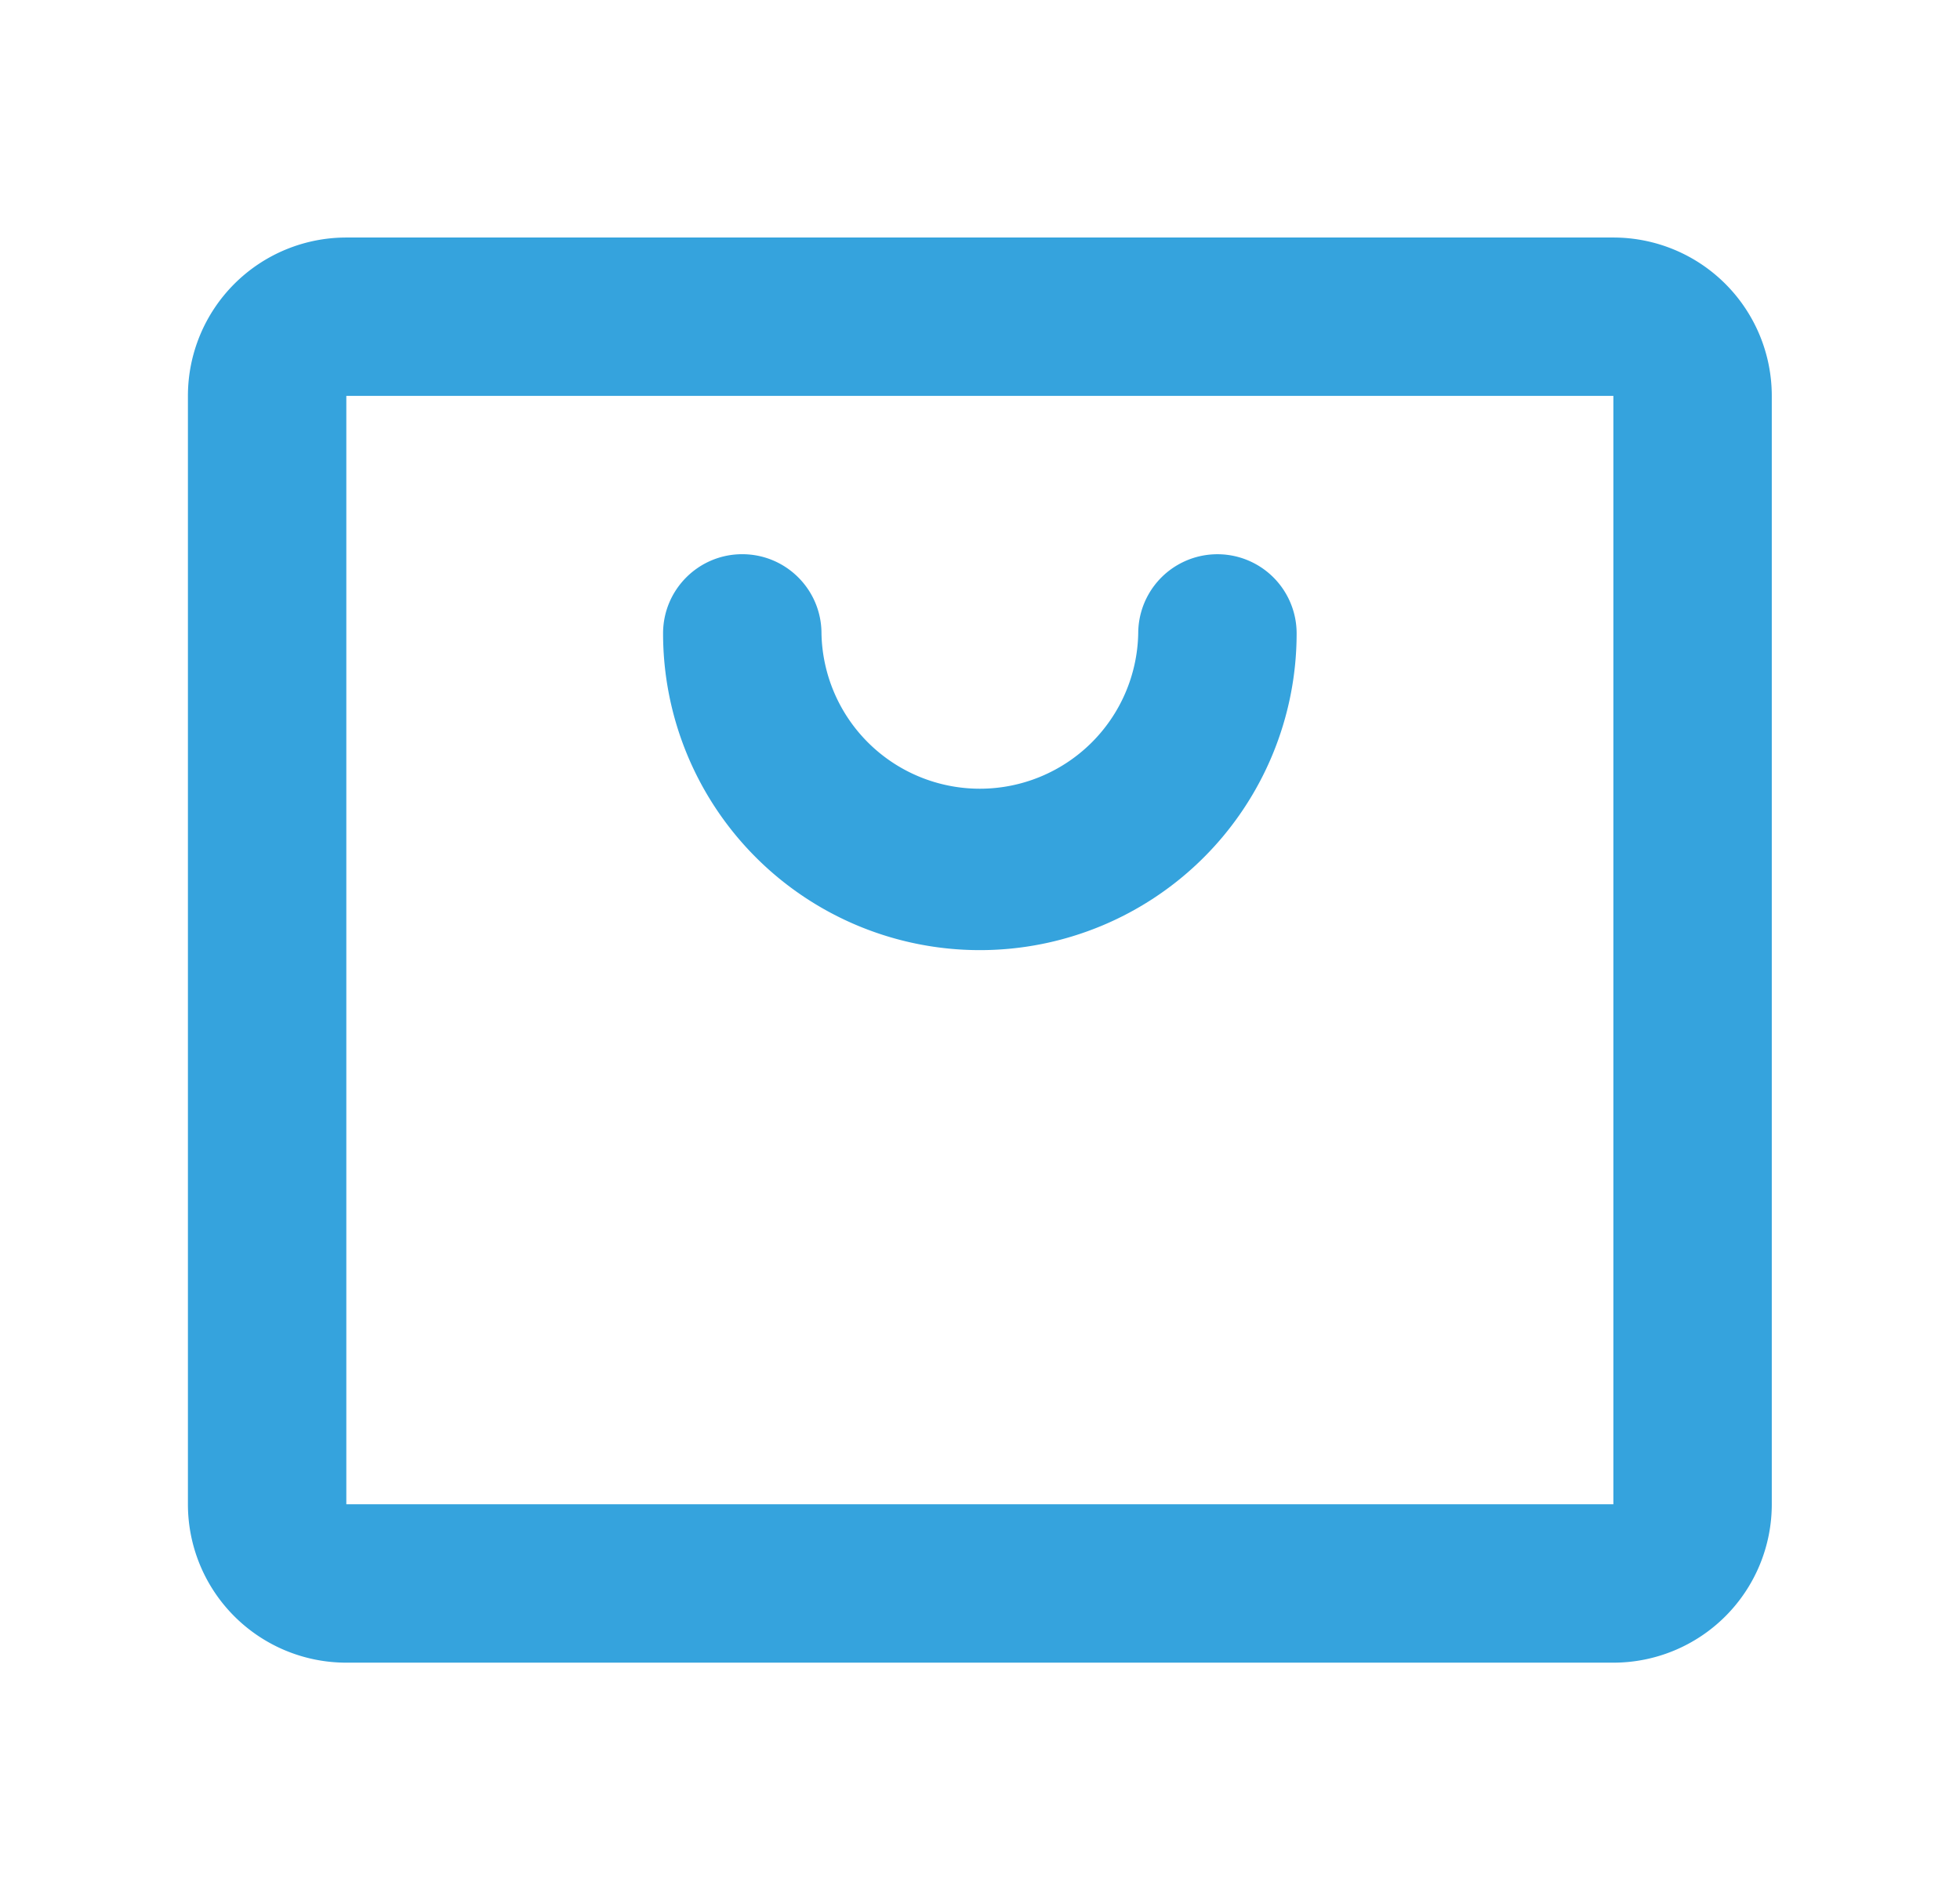
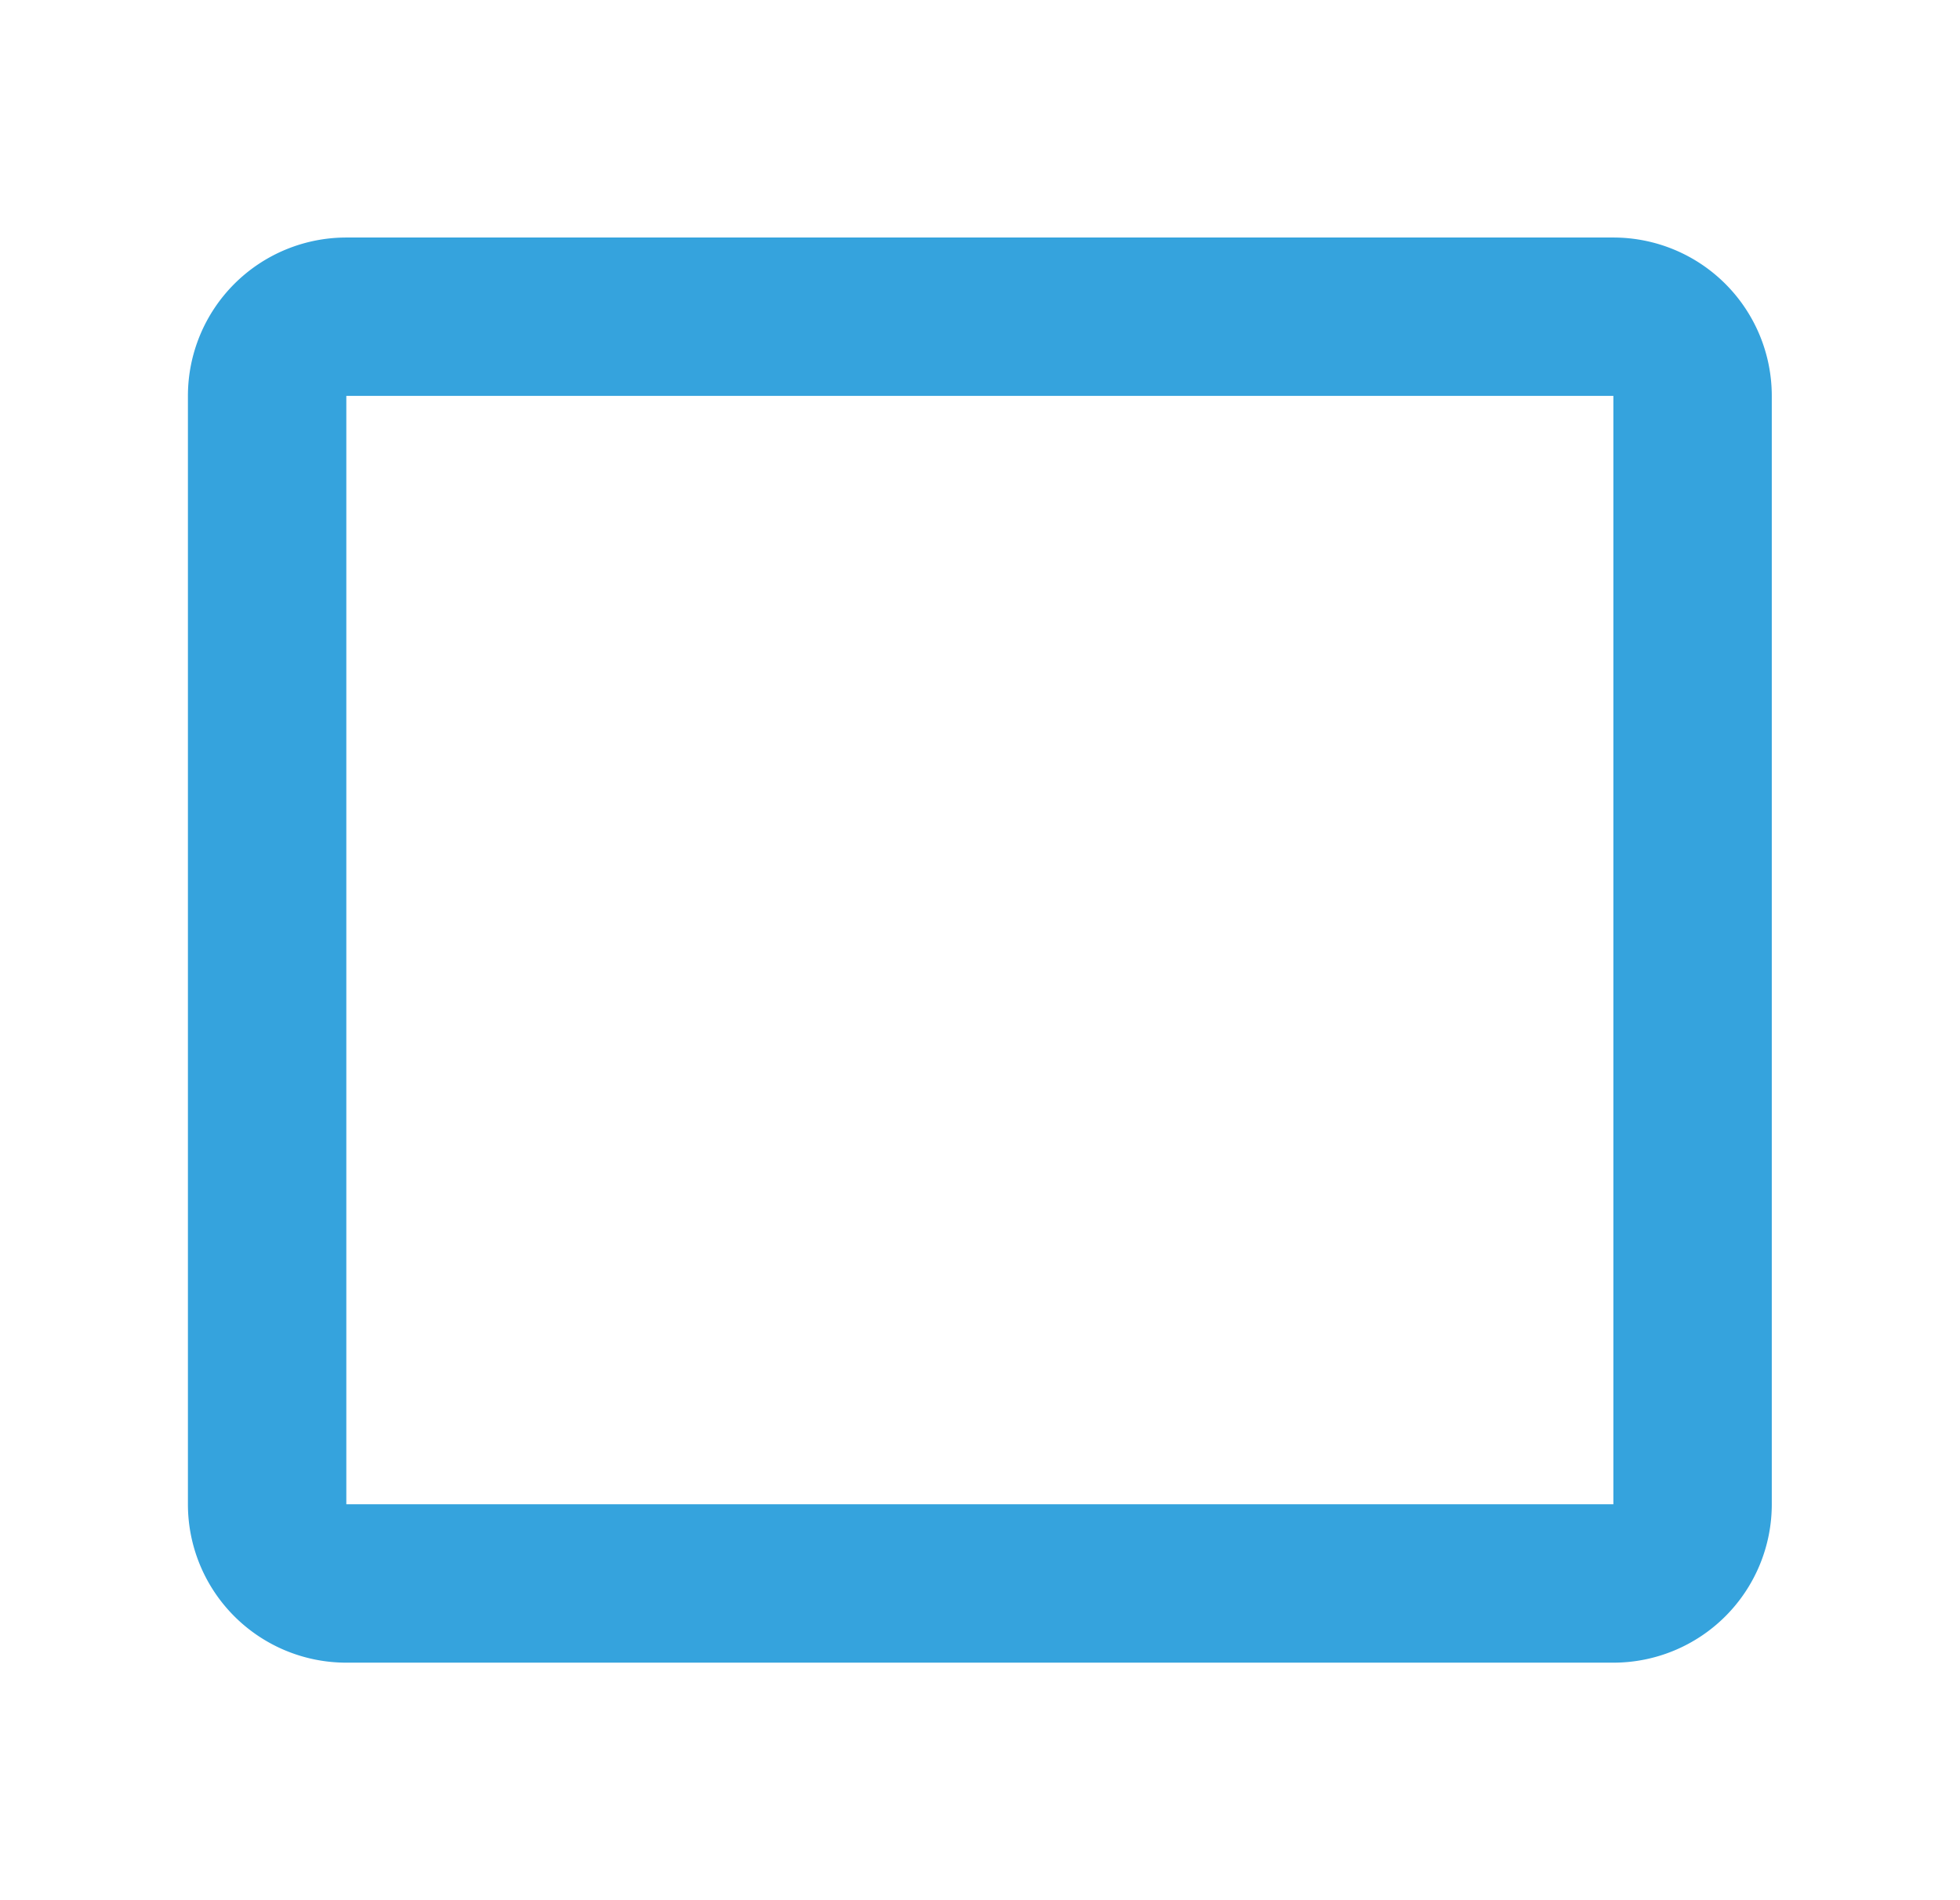
<svg xmlns="http://www.w3.org/2000/svg" width="33" height="32" fill="none">
  <path fill-rule="evenodd" clip-rule="evenodd" d="M3.164 6.667A2.667 2.667 0 0 1 5.831 4h21.333a2.667 2.667 0 0 1 2.667 2.667v18.666A2.667 2.667 0 0 1 27.164 28H5.831a2.667 2.667 0 0 1-2.667-2.667V6.667Zm24 0H5.831v18.666h21.333V6.667Z" fill="#35A3DD" />
-   <path fill-rule="evenodd" clip-rule="evenodd" d="M12.497 9.333c.737 0 1.334.597 1.334 1.334a2.667 2.667 0 0 0 5.333 0 1.333 1.333 0 1 1 2.667 0 5.333 5.333 0 0 1-10.667 0c0-.737.597-1.334 1.333-1.334Z" fill="#35A3DD" />
</svg>